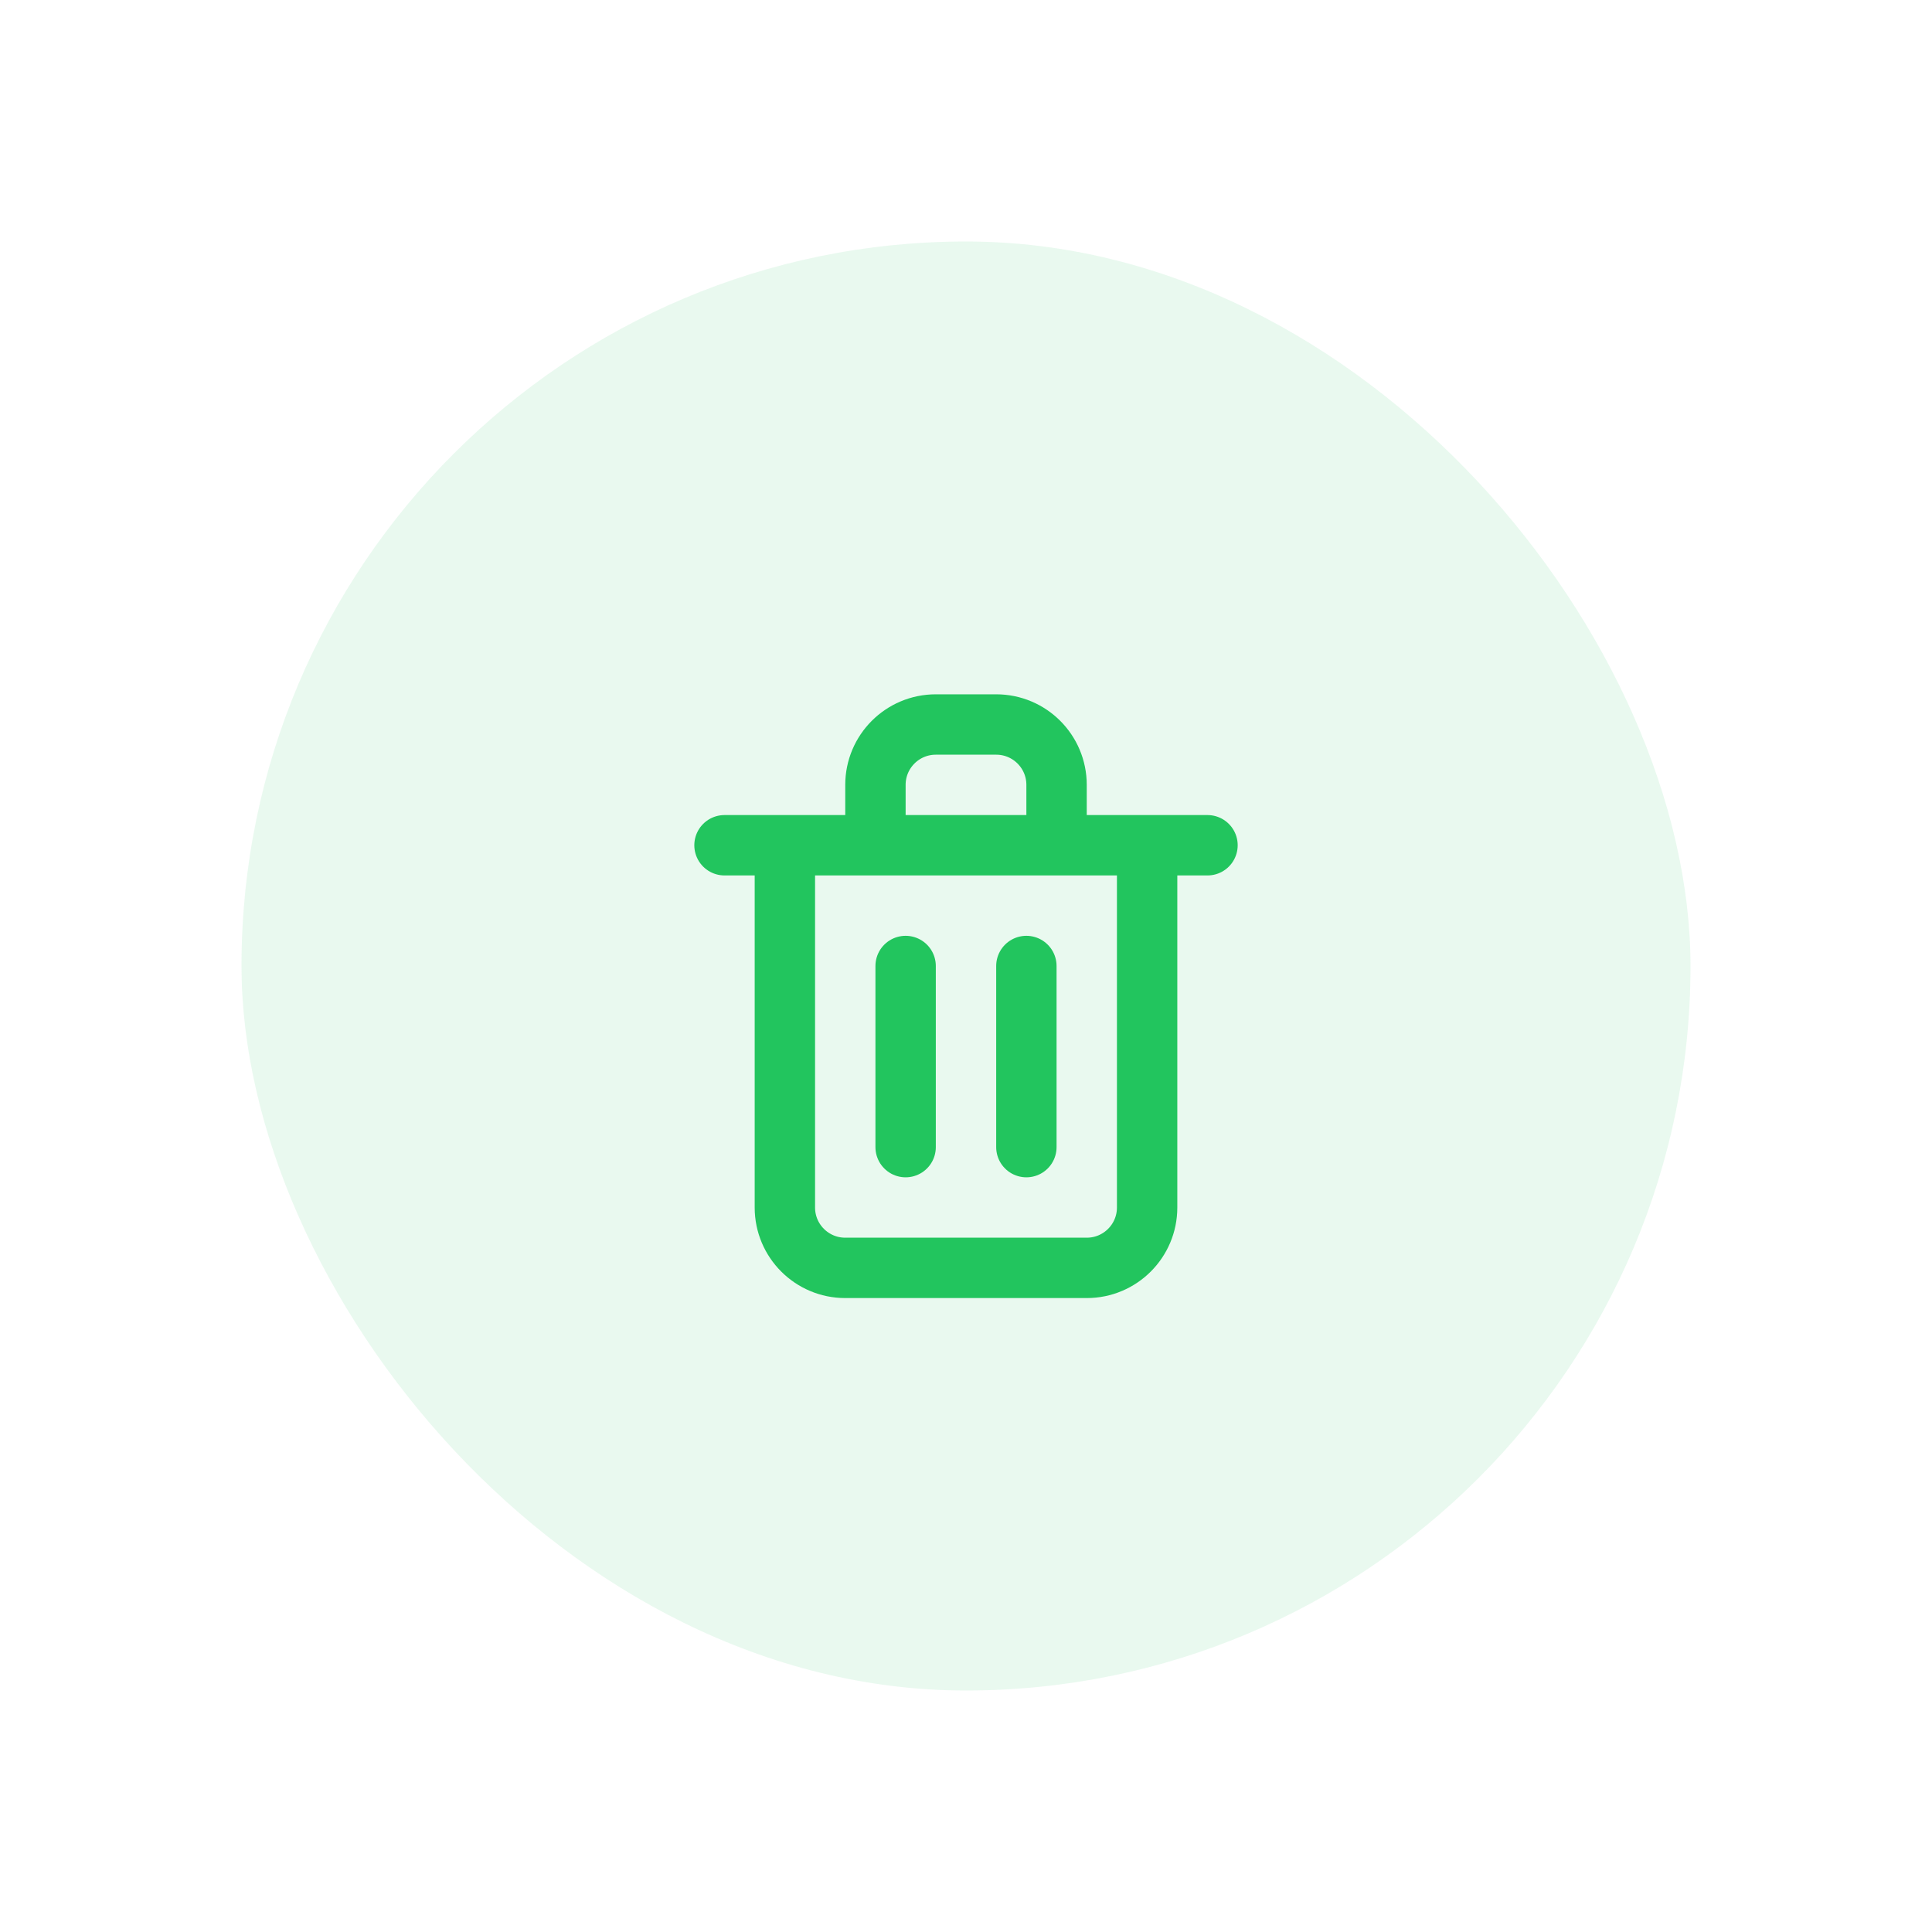
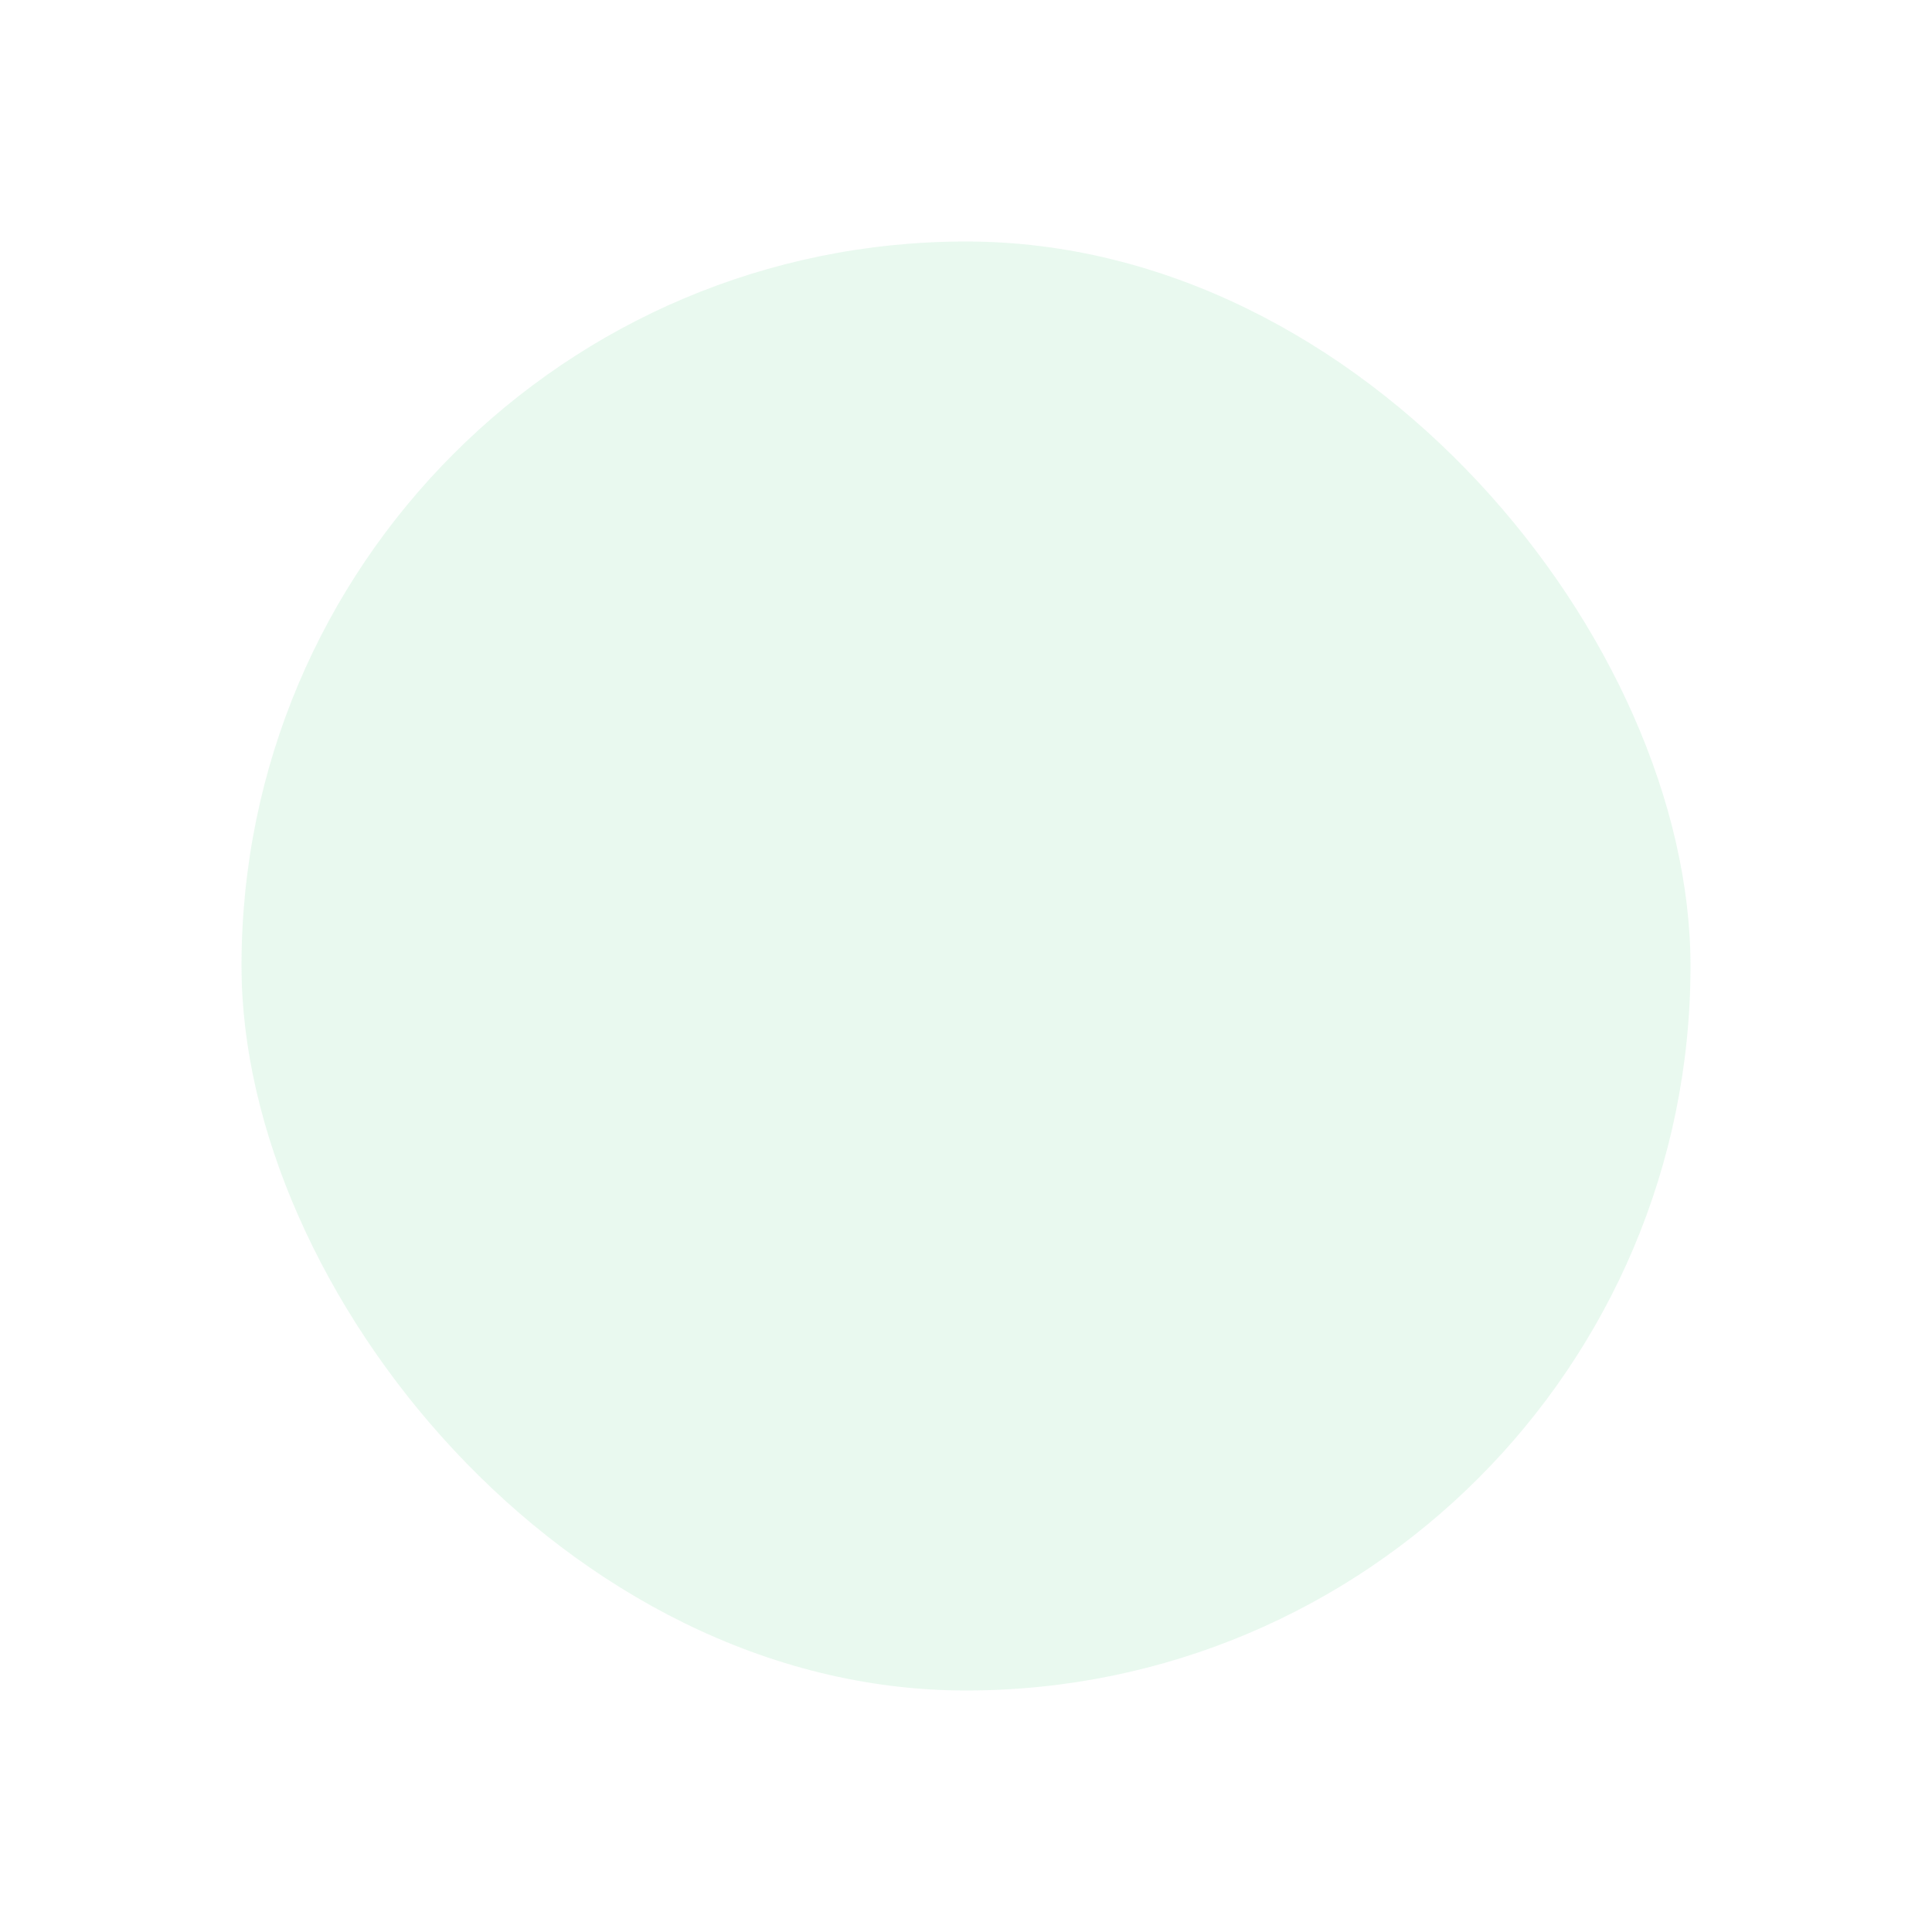
<svg xmlns="http://www.w3.org/2000/svg" width="64" height="64" viewBox="0 0 64 64" fill="none">
  <rect x="8" y="8" width="48" height="48" rx="24" fill="#22C55E" opacity="0.1" />
-   <path d="M24 28H40M26 28V40C26 41.105 26.895 42 28 42H36C37.105 42 38 41.105 38 40V28M29 28V26C29 24.895 29.895 24 31 24H33C34.105 24 35 24.895 35 26V28" stroke="#22C55E" stroke-width="2" stroke-linecap="round" stroke-linejoin="round" />
-   <path d="M30 32V38M34 32V38" stroke="#22C55E" stroke-width="2" stroke-linecap="round" />
</svg>